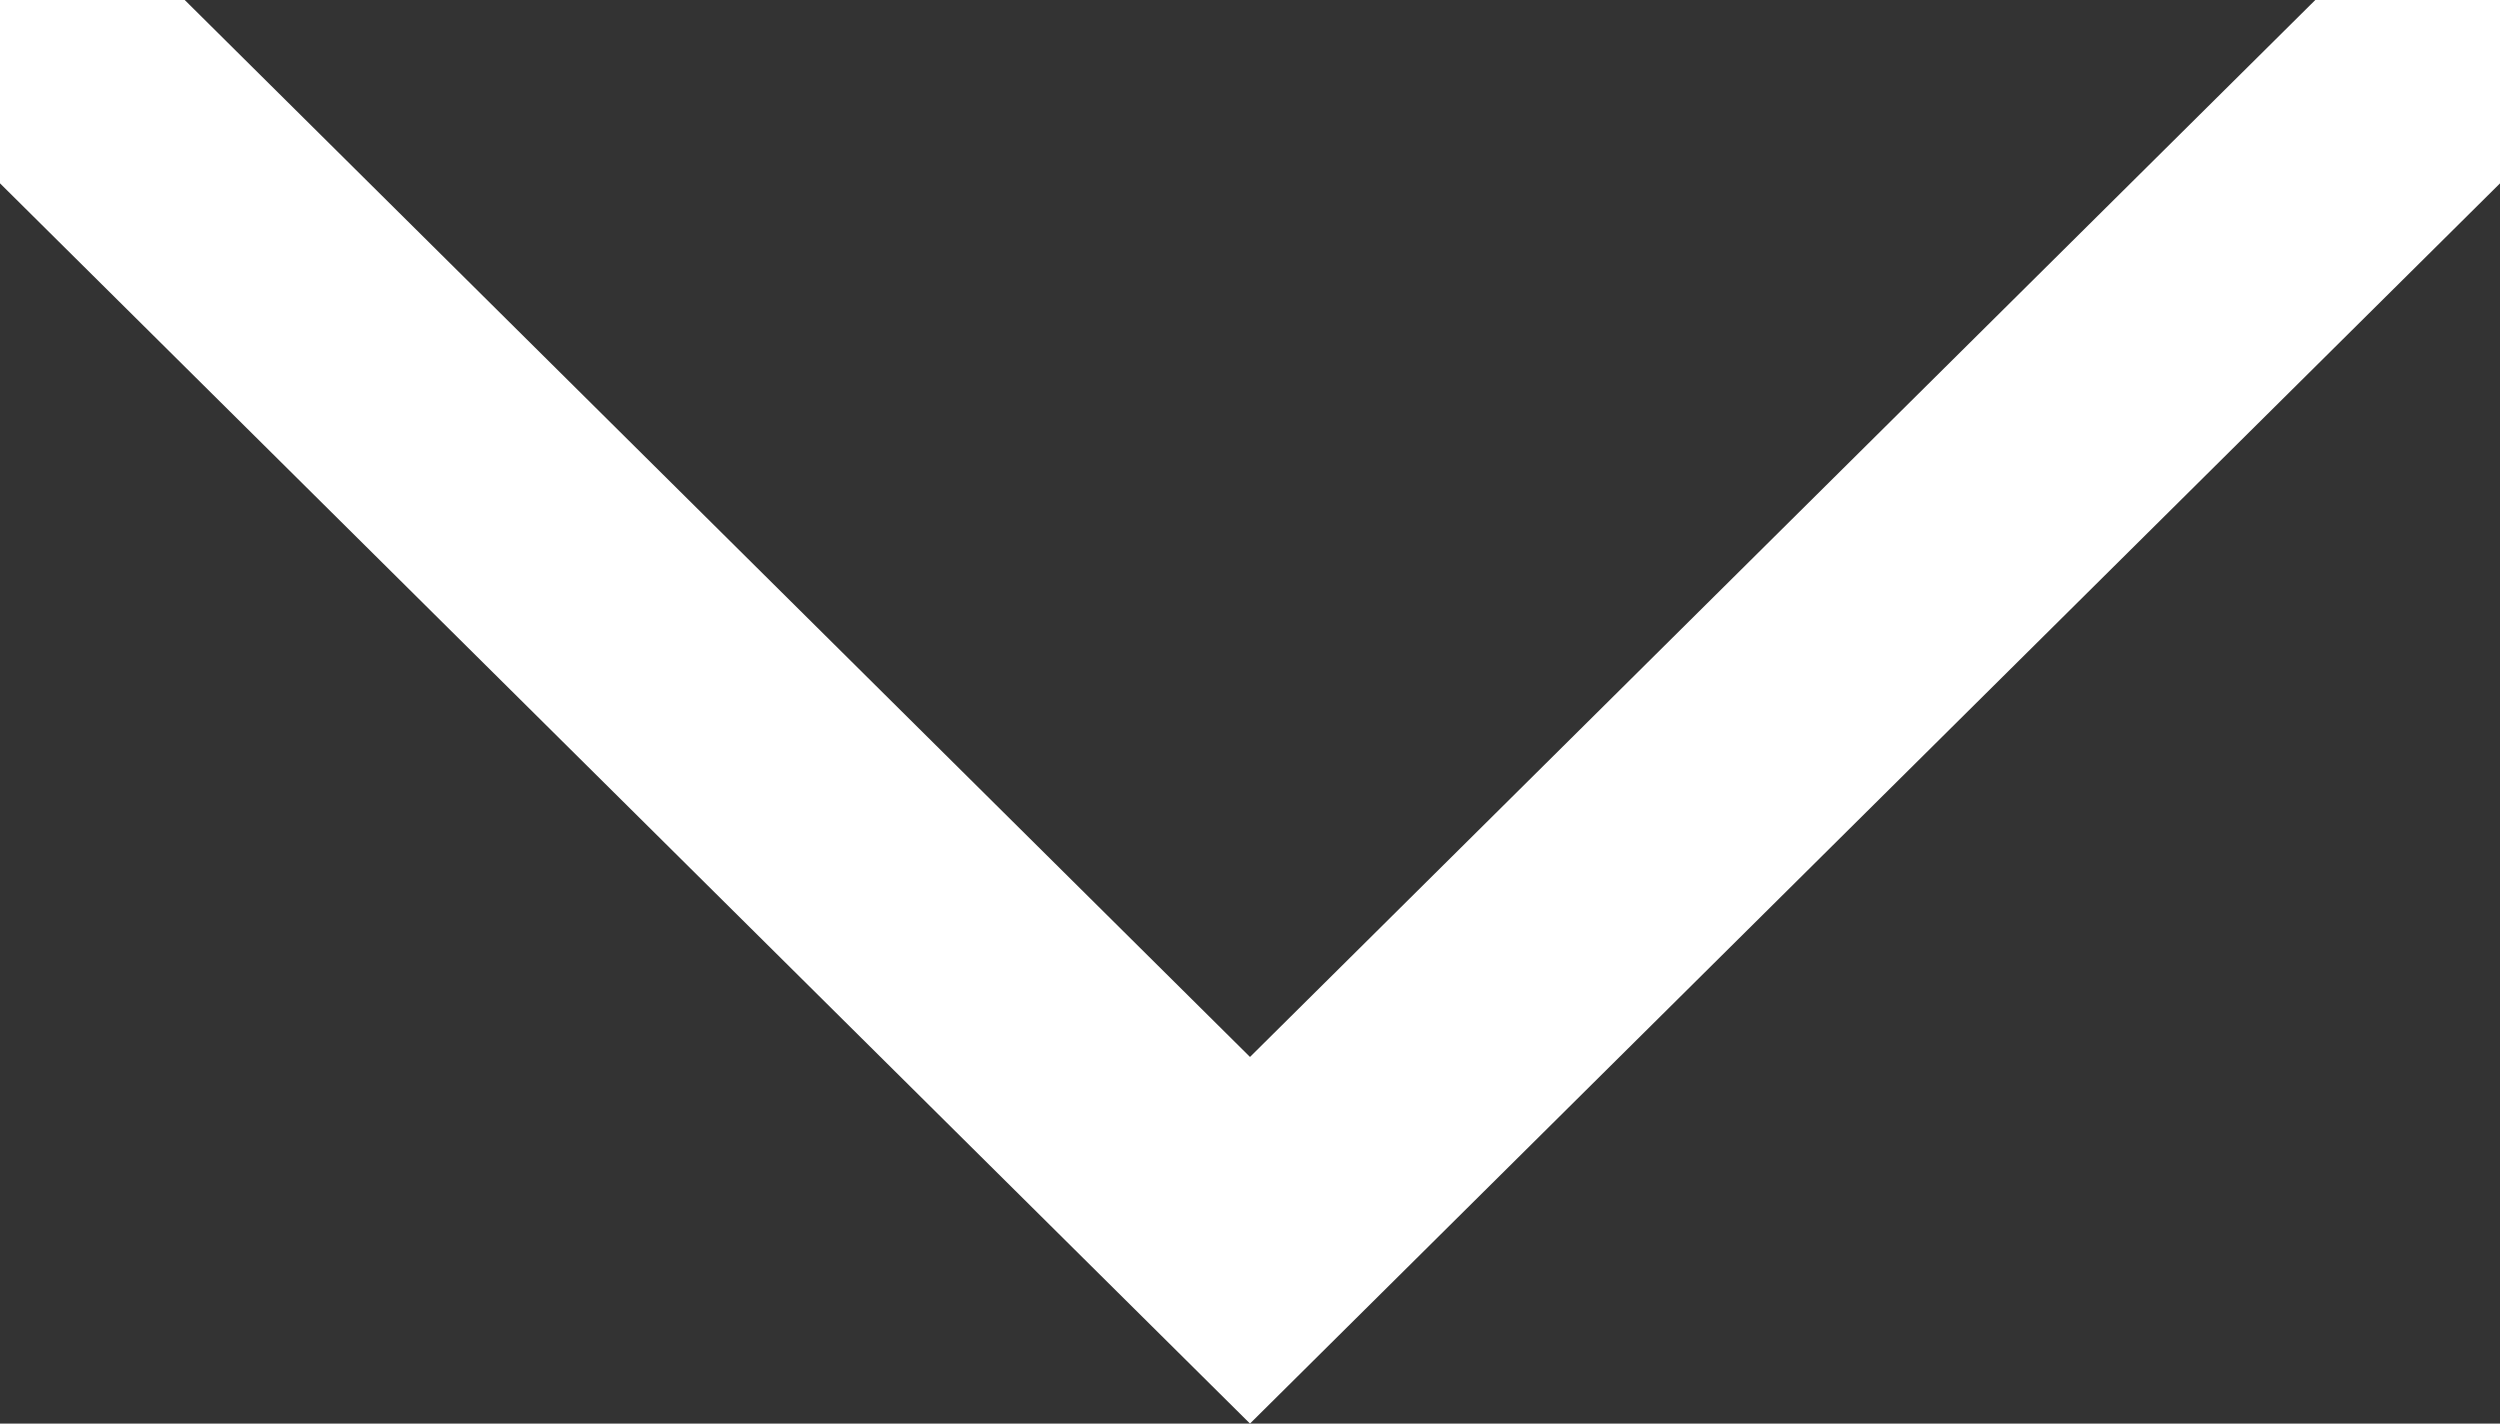
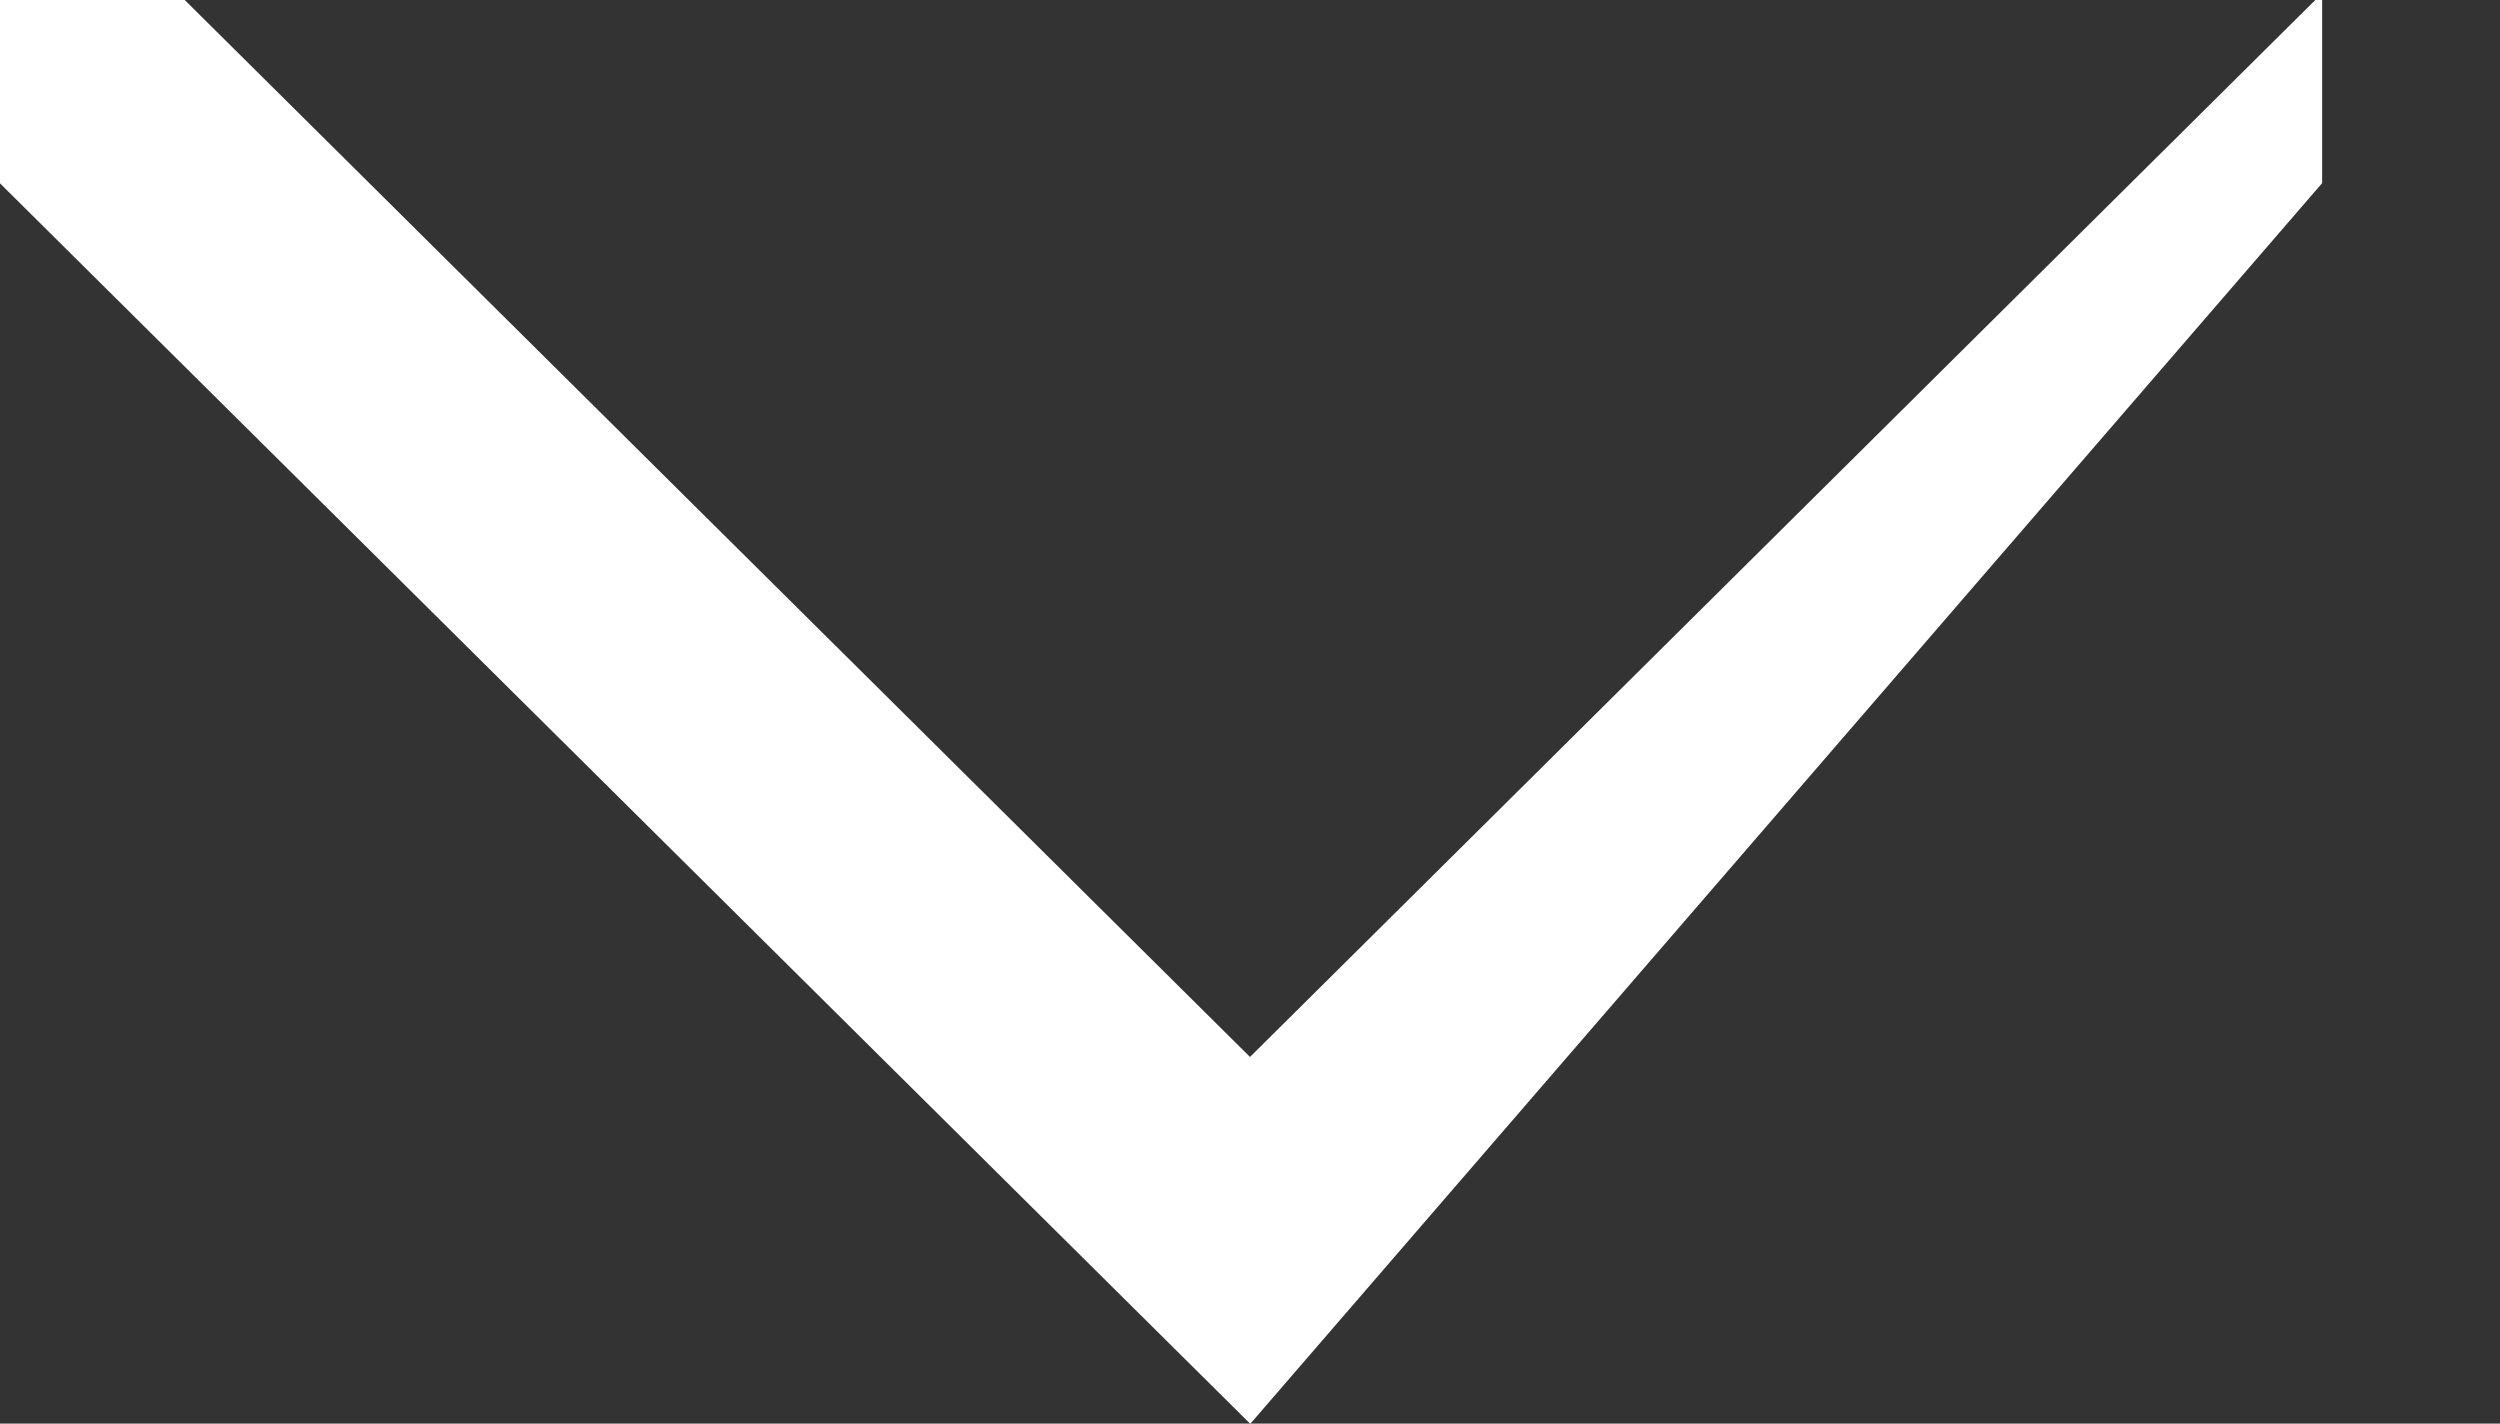
<svg xmlns="http://www.w3.org/2000/svg" width="257.843" height="146.823" viewBox="0 0 257.843 146.823">
  <rect x="0" y="0" width="257.843" height="146.823" fill="#333333" stroke="none" />
-   <path id="ScrollDownArrow_dark" d="M-173.579,540.619h0L-302,413.2V395h18.346l110.075,109.215L-63.5,395h18.346v18.2Z" transform="translate(302.5 -394.5)" fill="#fff" stroke="#fff" stroke-width="1" />
+   <path id="ScrollDownArrow_dark" d="M-173.579,540.619h0L-302,413.2V395h18.346l110.075,109.215L-63.5,395v18.2Z" transform="translate(302.5 -394.5)" fill="#fff" stroke="#fff" stroke-width="1" />
</svg>